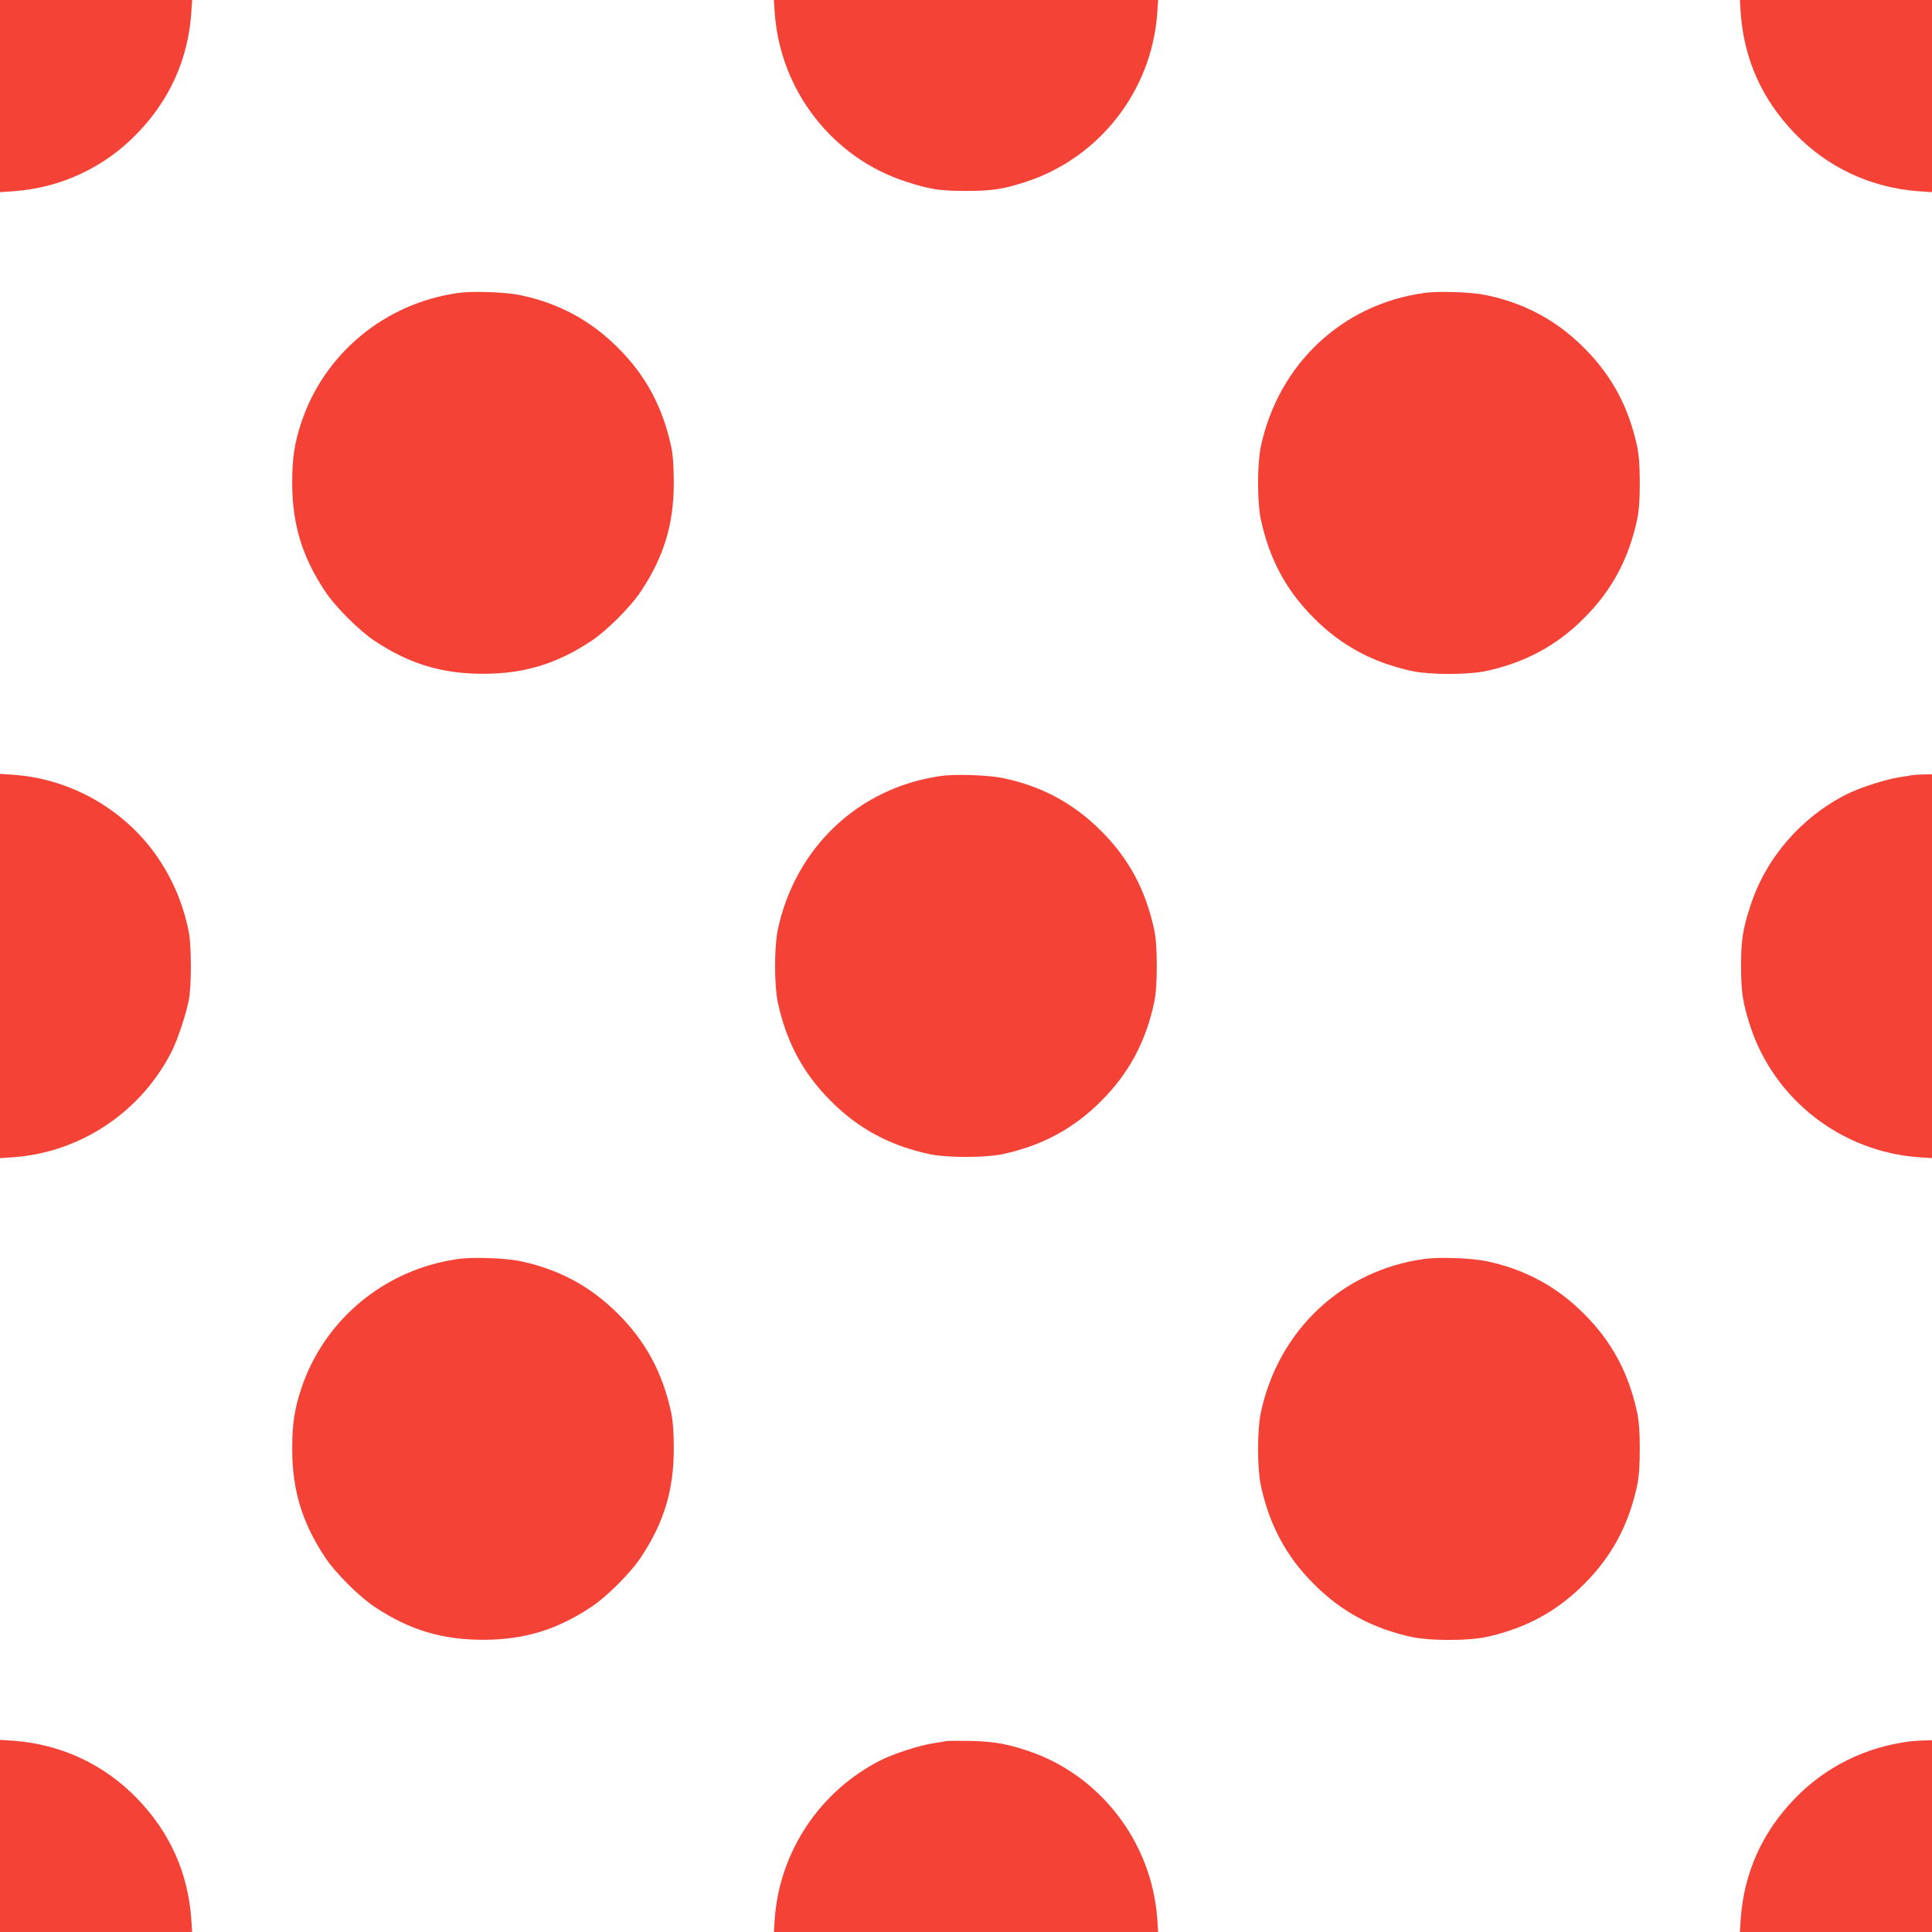
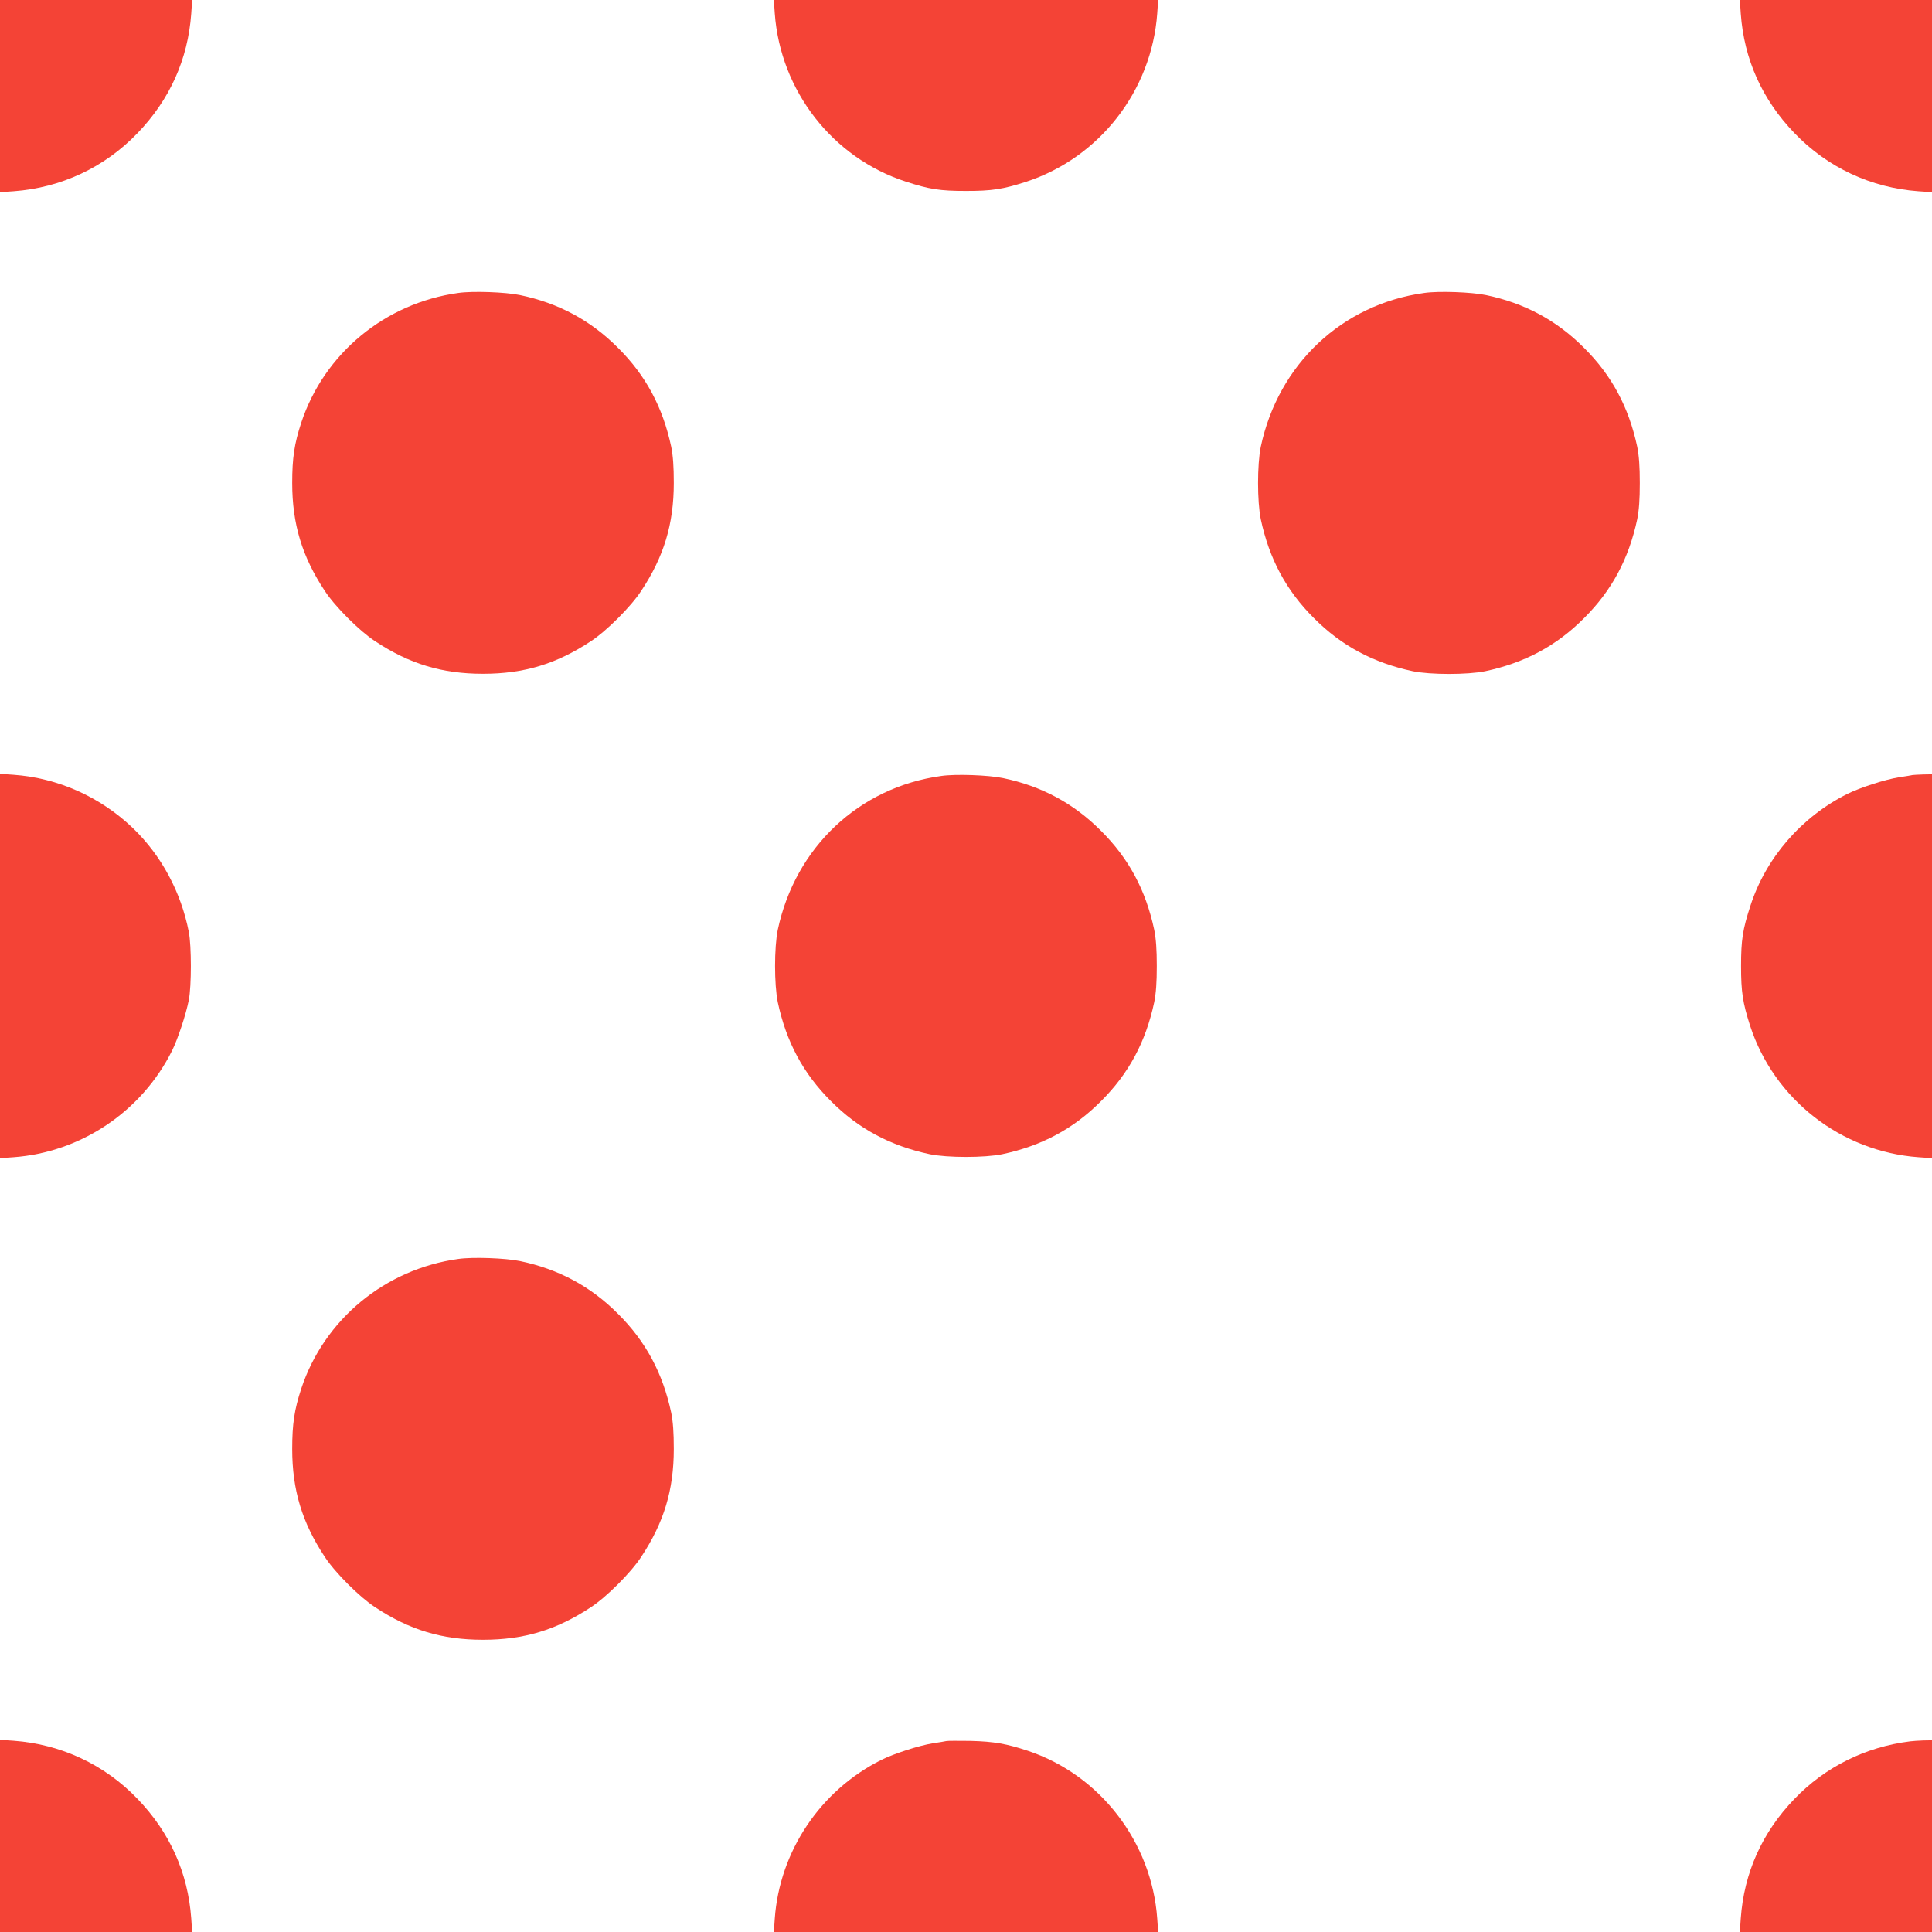
<svg xmlns="http://www.w3.org/2000/svg" version="1.0" width="1280pt" height="1280pt" viewBox="0 0 1280 1280" preserveAspectRatio="xMidYMid meet">
  <g transform="translate(0,1280) scale(0.1,-0.1)" fill="#f44336" stroke="none">
    <path d="M0 12164 l0 -637 90 6 c314 23 602 157 821 385 214 222 334 489 356 792 l6 90 -637 0 -636 0 0 -636z" />
    <path d="M5133 12712 c37 -513 383 -958 868 -1115 156 -51 226 -62 399 -62 172 0 243 11 396 60 488 159 834 603 871 1117 l6 88 -1273 0 -1273 0 6 -88z" />
    <path d="M11533 12710 c22 -303 142 -570 356 -792 219 -228 507 -362 821 -385 l90 -6 0 637 0 636 -636 0 -637 0 6 -90z" />
    <path d="M3036 10859 c-484 -67 -888 -400 -1040 -859 -46 -140 -60 -234 -60 -400 0 -271 65 -487 216 -715 67 -103 230 -266 333 -333 228 -151 444 -216 715 -216 271 0 487 65 715 216 103 67 266 230 333 333 151 228 216 444 216 715 0 111 -5 179 -17 240 -56 262 -168 472 -352 655 -182 183 -395 297 -650 350 -96 20 -314 28 -409 14z" />
    <path d="M9436 10859 c-545 -75 -967 -473 -1083 -1019 -24 -117 -24 -363 0 -480 56 -262 168 -472 352 -655 183 -184 393 -296 655 -352 117 -24 363 -24 480 0 262 56 472 168 655 352 184 183 296 393 352 655 12 61 17 129 17 240 0 111 -5 179 -17 240 -56 262 -168 472 -352 655 -182 183 -395 297 -650 350 -96 20 -314 28 -409 14z" />
    <path d="M0 6400 l0 -1273 88 6 c447 32 850 302 1052 706 38 77 92 239 111 336 18 92 18 358 0 450 -52 266 -182 507 -370 688 -216 207 -496 333 -793 354 l-88 6 0 -1273z" />
    <path d="M6236 7659 c-545 -75 -967 -473 -1083 -1019 -24 -117 -24 -363 0 -480 56 -262 168 -472 352 -655 183 -184 393 -296 655 -352 117 -24 363 -24 480 0 262 56 472 168 655 352 184 183 296 393 352 655 12 61 17 129 17 240 0 111 -5 179 -17 240 -56 262 -168 472 -352 655 -182 183 -395 297 -650 350 -96 20 -314 28 -409 14z" />
    <path d="M12670 7665 c-8 -2 -49 -9 -90 -15 -93 -15 -256 -68 -341 -110 -304 -152 -540 -424 -642 -741 -51 -156 -62 -226 -62 -399 0 -172 11 -243 60 -396 159 -488 603 -834 1117 -871 l88 -6 0 1272 0 1271 -57 -1 c-32 -1 -65 -3 -73 -4z" />
    <path d="M3036 4459 c-484 -67 -888 -400 -1040 -859 -46 -140 -60 -234 -60 -400 0 -271 65 -487 216 -715 67 -103 230 -266 333 -333 228 -151 444 -216 715 -216 271 0 487 65 715 216 103 67 266 230 333 333 151 228 216 444 216 715 0 111 -5 179 -17 240 -56 262 -168 472 -352 655 -182 183 -395 297 -650 350 -96 20 -314 28 -409 14z" />
-     <path d="M9436 4459 c-545 -75 -967 -473 -1083 -1019 -24 -117 -24 -363 0 -480 56 -262 168 -472 352 -655 183 -184 393 -296 655 -352 117 -24 363 -24 480 0 262 56 472 168 655 352 184 183 296 393 352 655 12 61 17 129 17 240 0 111 -5 179 -17 240 -56 262 -168 472 -352 655 -182 183 -395 297 -650 350 -96 20 -314 28 -409 14z" />
    <path d="M0 636 l0 -636 636 0 637 0 -6 90 c-22 303 -142 570 -356 792 -219 228 -507 362 -821 385 l-90 6 0 -637z" />
    <path d="M6270 1265 c-8 -2 -49 -9 -90 -15 -93 -15 -256 -68 -341 -110 -404 -202 -674 -605 -706 -1052 l-6 -88 1273 0 1273 0 -6 88 c-36 507 -378 952 -856 1112 -141 47 -225 62 -381 66 -80 1 -152 1 -160 -1z" />
    <path d="M12655 1263 c-296 -37 -562 -169 -766 -381 -214 -222 -334 -489 -356 -792 l-6 -90 637 0 636 0 0 635 0 635 -57 -1 c-32 -1 -71 -4 -88 -6z" />
  </g>
</svg>